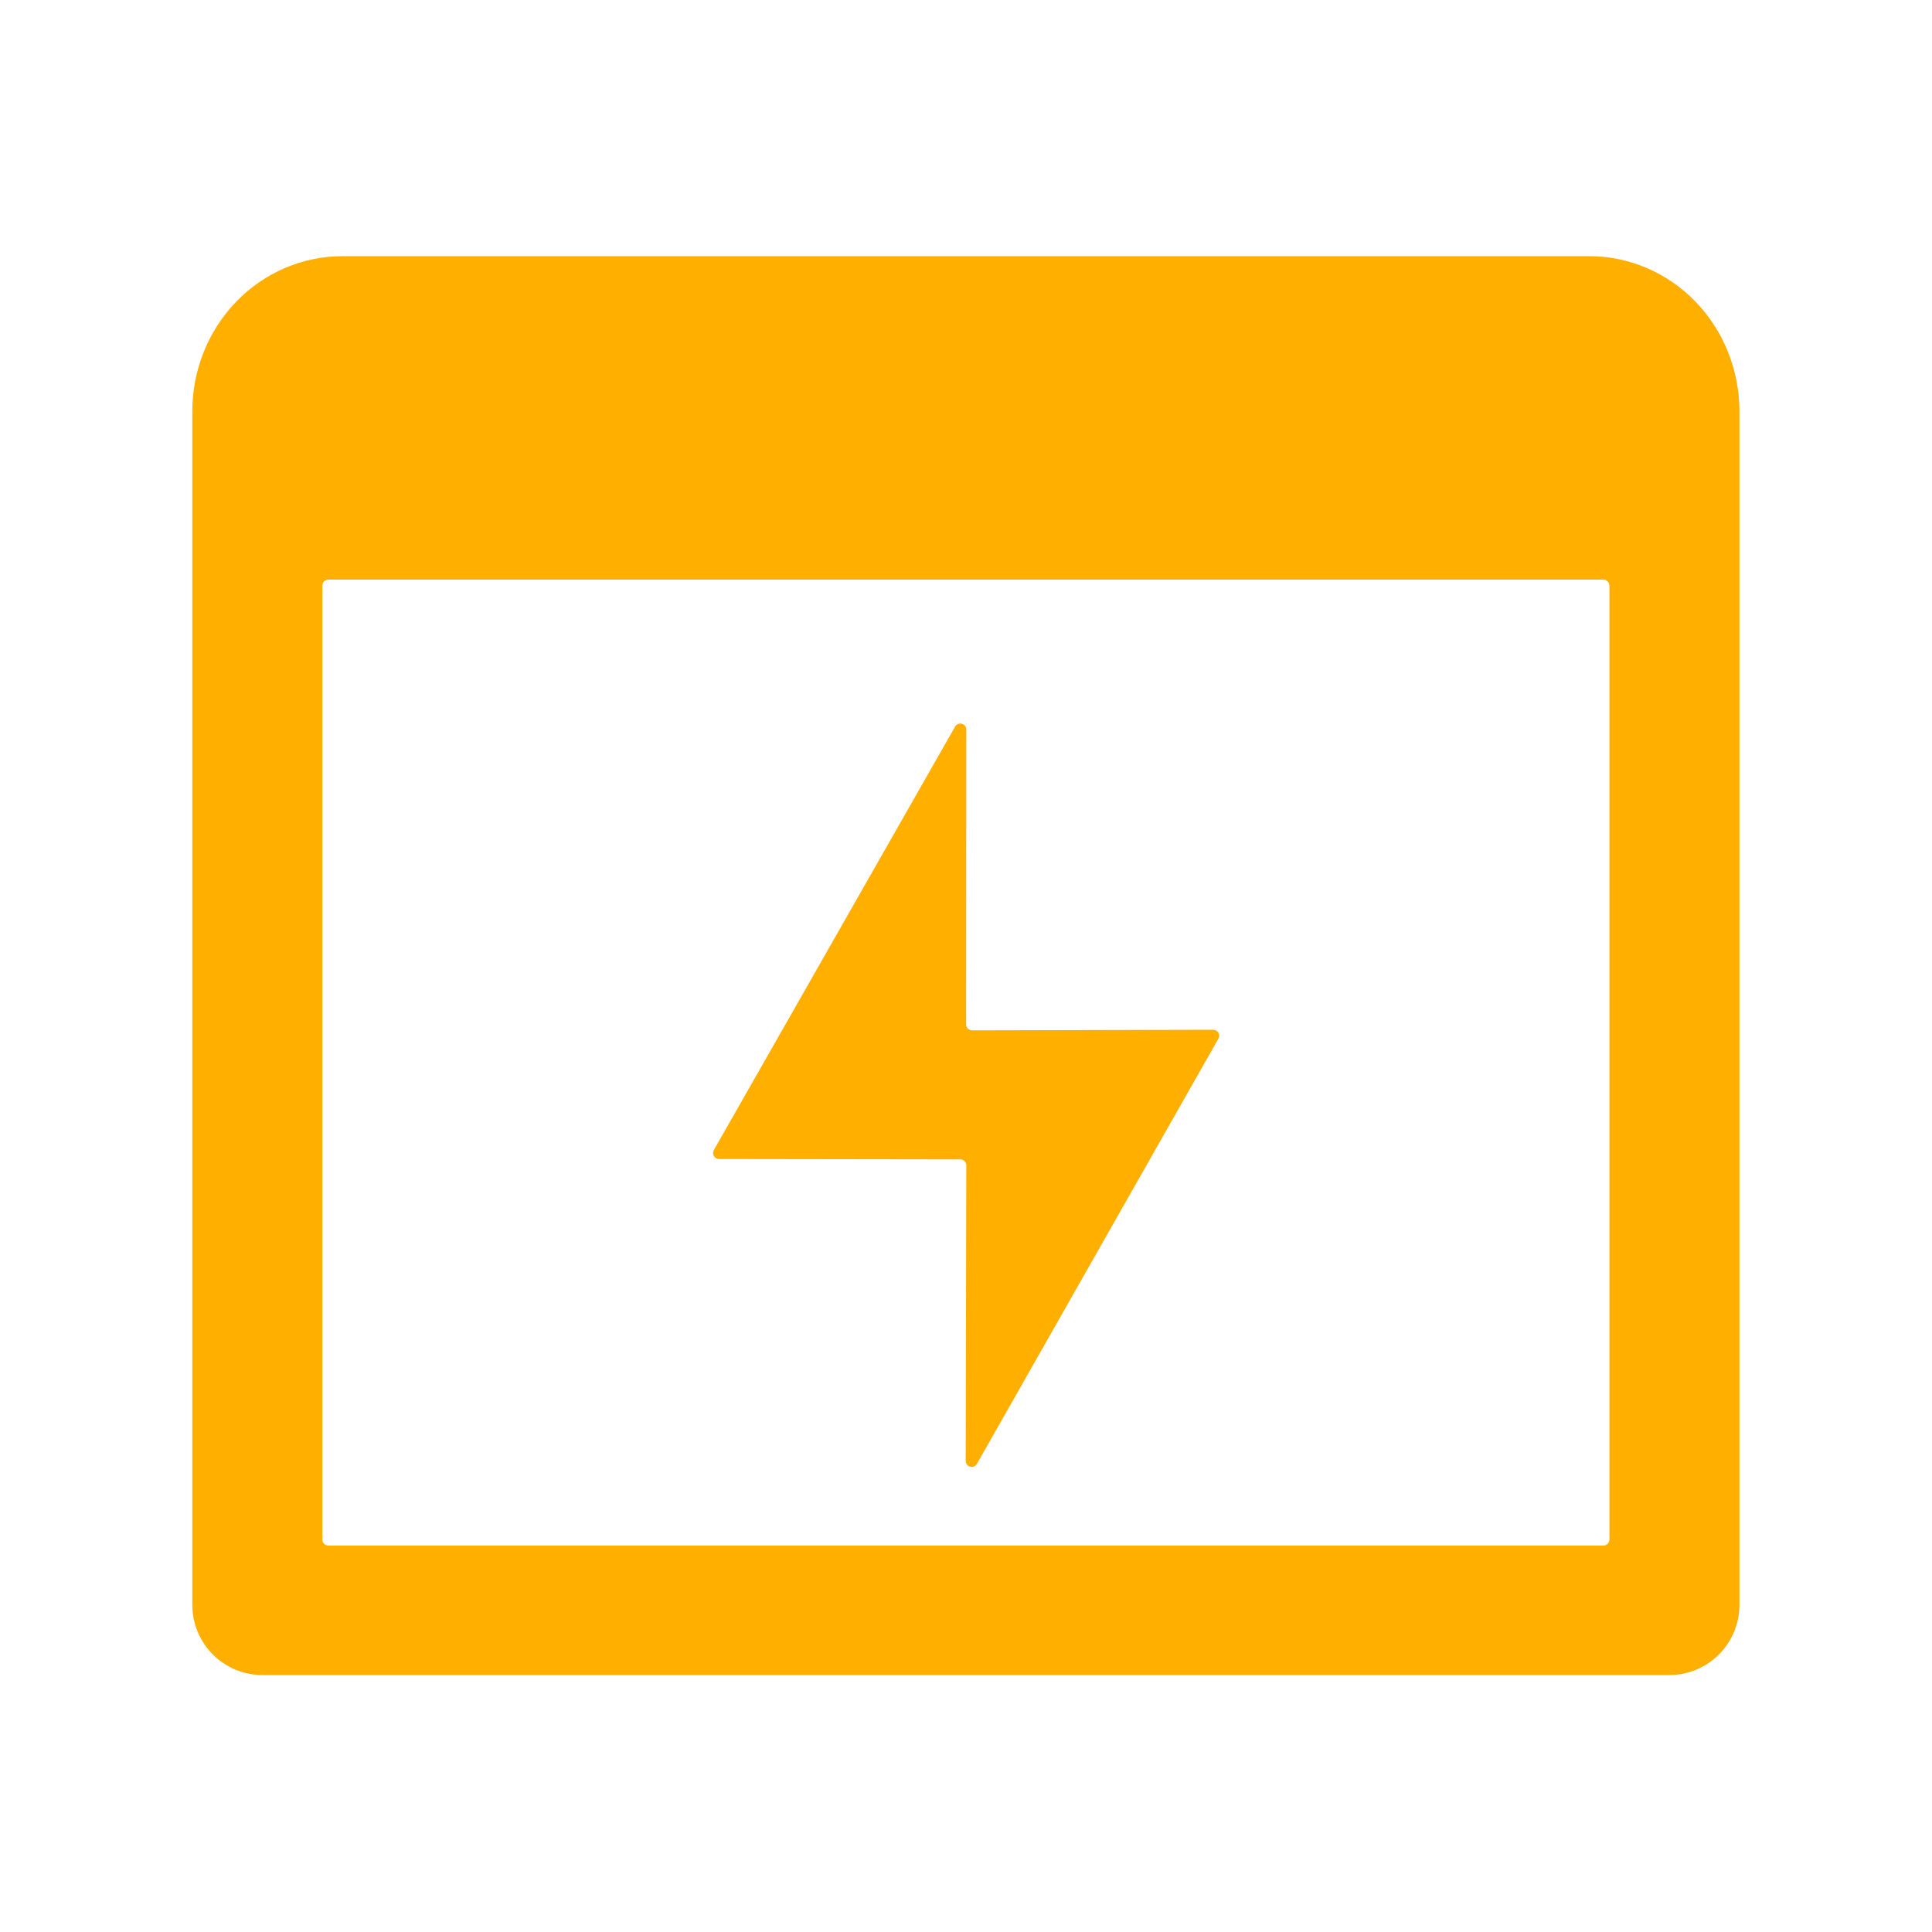
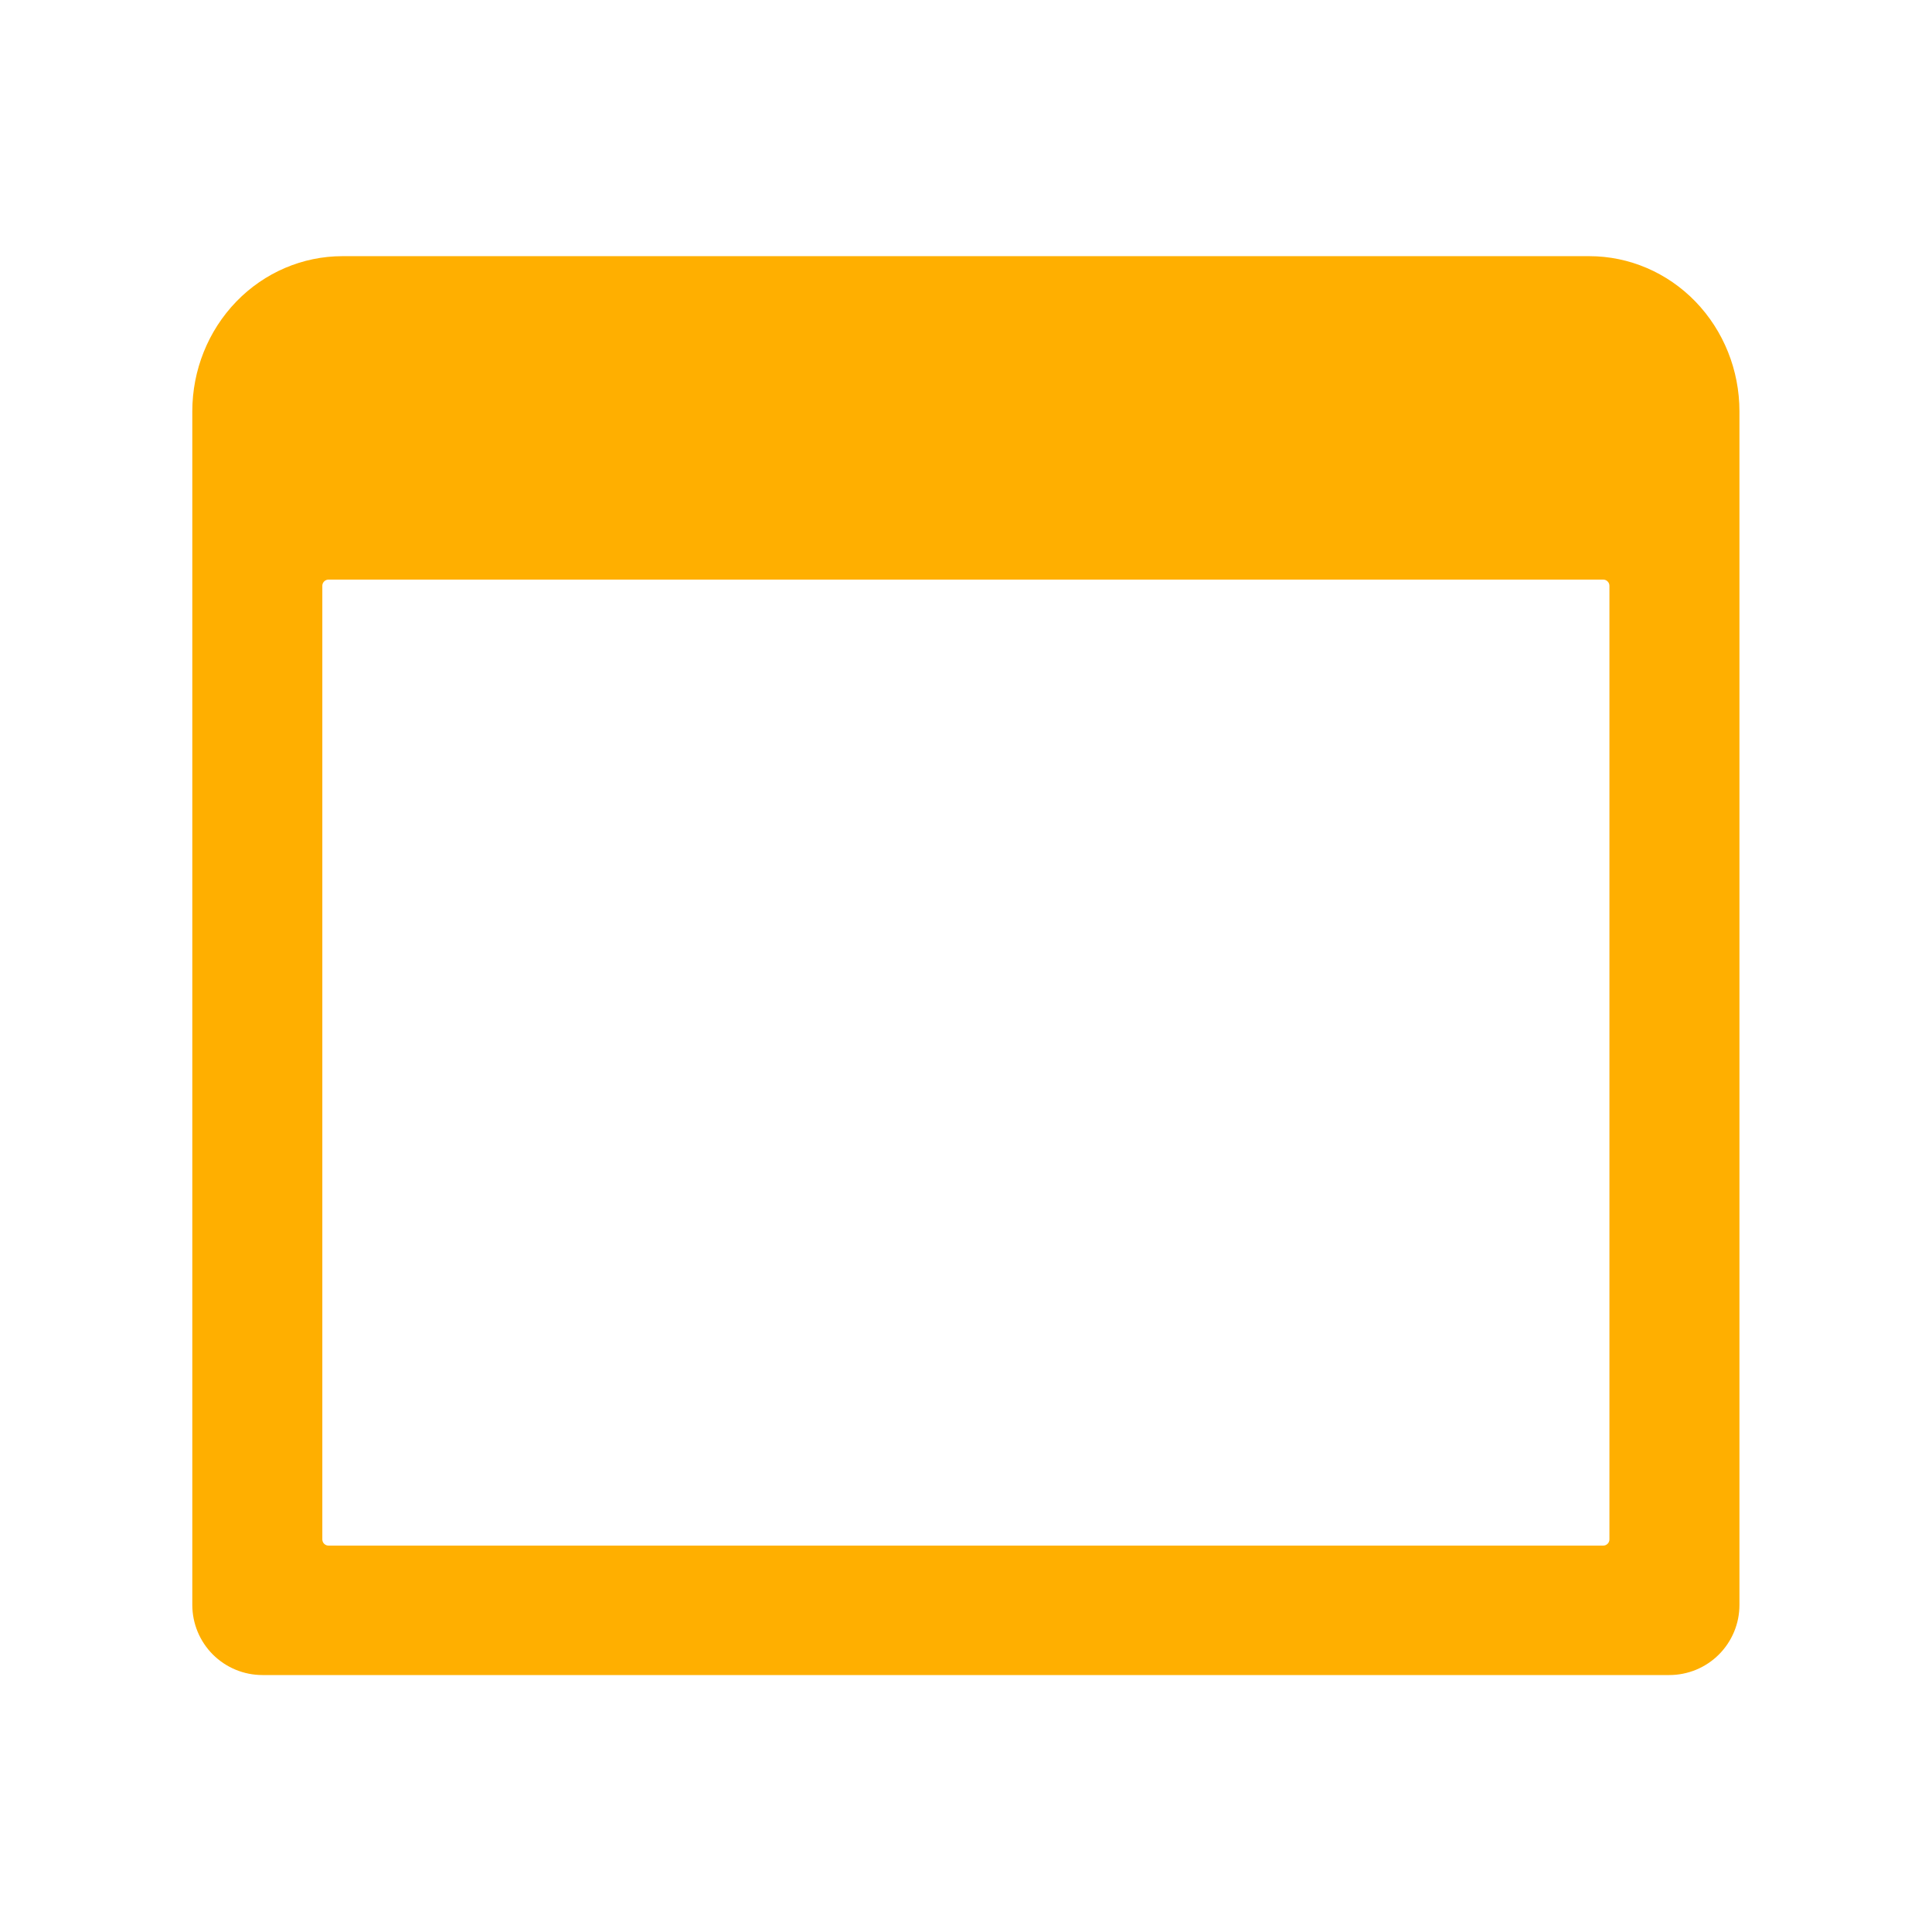
<svg xmlns="http://www.w3.org/2000/svg" width="54" height="54" viewBox="0 0 54 54" fill="none">
  <path d="M7.335 46.818C6.815 46.818 6.317 46.611 5.949 46.244C5.582 45.876 5.375 45.378 5.375 44.858V11.497C5.375 10.347 5.817 9.244 6.604 8.43C7.391 7.617 8.458 7.16 9.571 7.16H44.422C45.535 7.16 46.602 7.617 47.389 8.43C48.176 9.244 48.618 10.347 48.618 11.497V44.858C48.618 45.115 48.568 45.37 48.469 45.608C48.37 45.846 48.226 46.062 48.044 46.244C47.862 46.426 47.646 46.57 47.408 46.669C47.17 46.767 46.915 46.818 46.658 46.818H7.335ZM44.984 16.373C44.984 16.327 44.966 16.283 44.933 16.251C44.901 16.218 44.857 16.2 44.811 16.2H9.182C9.136 16.2 9.092 16.218 9.06 16.251C9.027 16.283 9.009 16.327 9.009 16.373V43.027C9.009 43.073 9.027 43.117 9.06 43.149C9.092 43.182 9.136 43.2 9.182 43.2H44.811C44.857 43.2 44.901 43.182 44.933 43.149C44.966 43.117 44.984 43.073 44.984 43.027V16.373Z" fill="#FFAF00" />
-   <path d="M26.841 32.405L20.096 32.395C20.067 32.394 20.039 32.387 20.014 32.372C19.988 32.358 19.967 32.337 19.953 32.312C19.938 32.287 19.93 32.258 19.93 32.229C19.929 32.2 19.936 32.172 19.951 32.146L26.695 20.309C26.713 20.277 26.741 20.252 26.776 20.238C26.809 20.223 26.847 20.22 26.883 20.23C26.919 20.239 26.95 20.259 26.973 20.288C26.996 20.318 27.008 20.353 27.008 20.39L27.003 28.631C27.003 28.675 27.021 28.718 27.052 28.749C27.083 28.78 27.126 28.798 27.17 28.798L33.91 28.782C33.939 28.782 33.967 28.79 33.992 28.804C34.018 28.819 34.038 28.84 34.053 28.864C34.068 28.89 34.076 28.918 34.076 28.947C34.077 28.976 34.069 29.005 34.055 29.03L27.305 40.916C27.287 40.948 27.258 40.974 27.224 40.988C27.189 41.002 27.151 41.005 27.115 40.995C27.079 40.985 27.047 40.963 27.025 40.933C27.003 40.903 26.991 40.867 26.992 40.829L27.008 32.573C27.008 32.528 26.991 32.486 26.959 32.454C26.928 32.423 26.885 32.405 26.841 32.405Z" fill="#FFAF00" />
</svg>